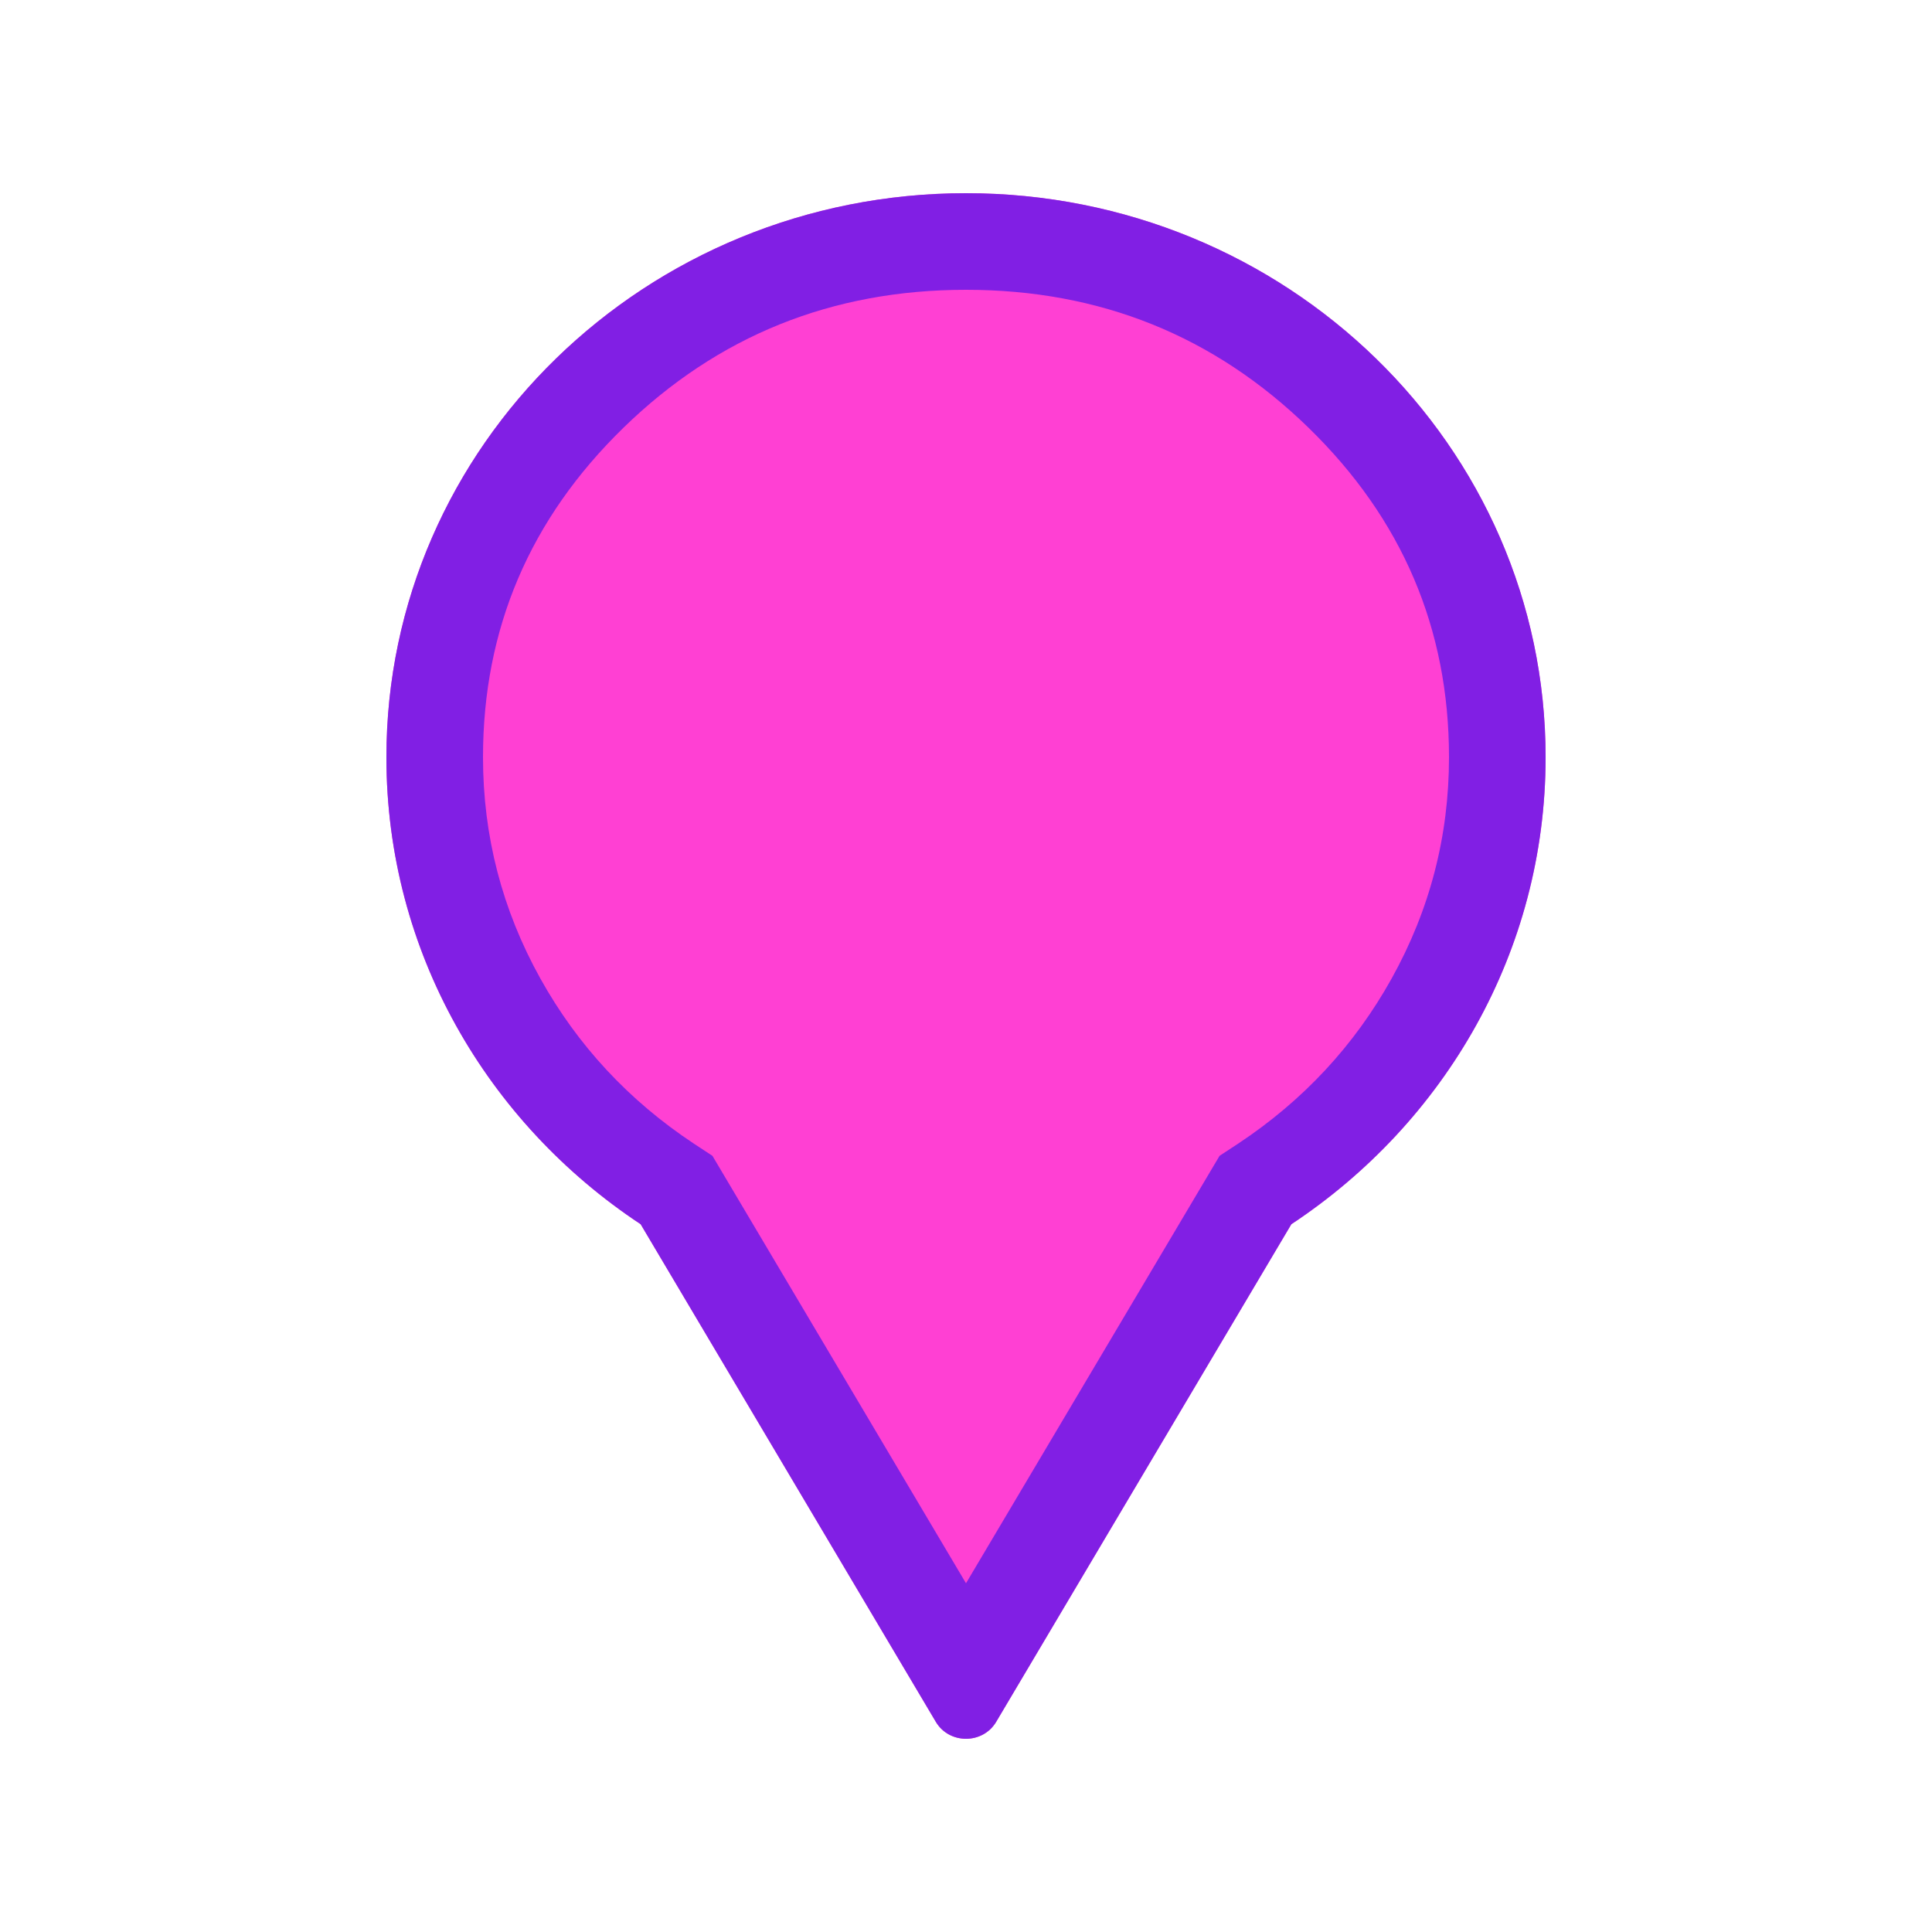
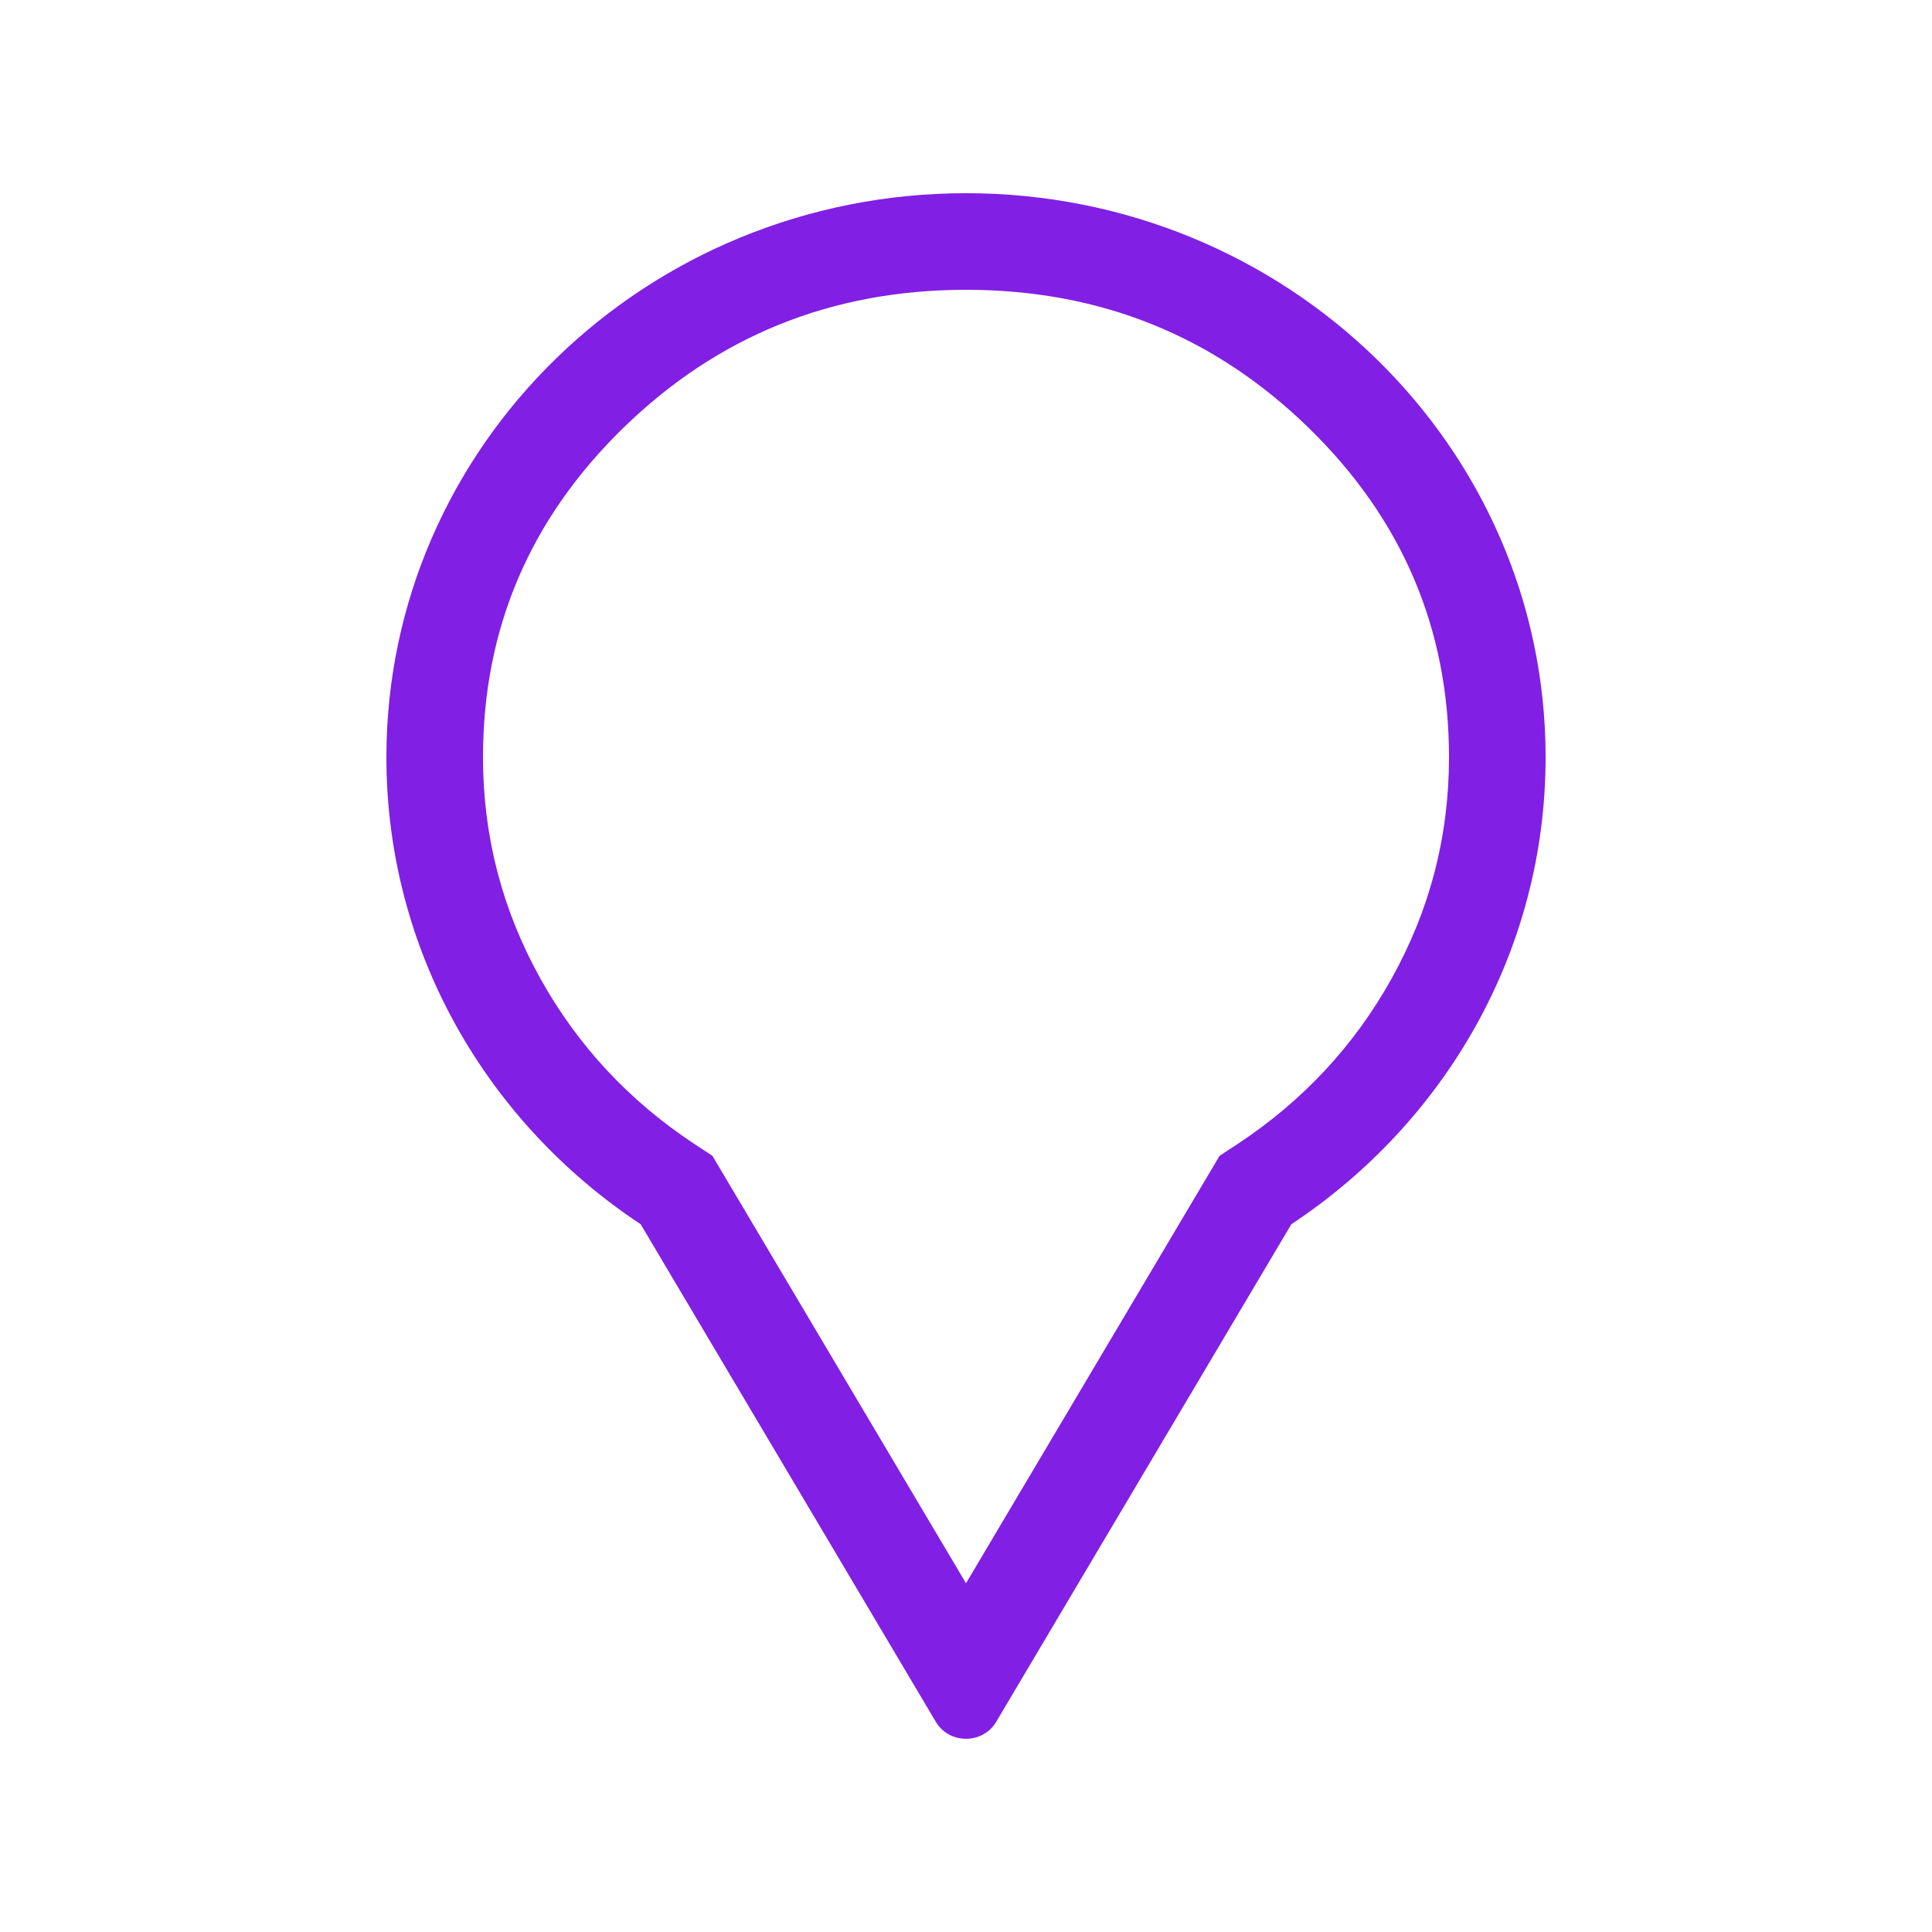
<svg xmlns="http://www.w3.org/2000/svg" fill="none" version="1.1" width="20" height="20" viewBox="0 0 20 20">
  <g>
    <g>
-       <path d="M13.368,12.673C14.957,11.622,16,9.849,16,7.839C16,4.614,13.314,2,10,2C6.686,2,4,4.614,4,7.839C4,9.849,5.043,11.622,6.632,12.673L9.688,17.825C9.827,18.058,10.173,18.058,10.312,17.825L13.368,12.673Z" fill-rule="evenodd" fill="#FF40D3" fill-opacity="1" />
      <path d="M13.368,12.673C14.957,11.622,16,9.849,16,7.839C16,4.614,13.314,2,10,2C6.686,2,4,4.614,4,7.839C4,9.849,5.043,11.622,6.632,12.673L9.688,17.825C9.827,18.058,10.173,18.058,10.312,17.825L13.368,12.673ZM14.406,10.13Q13.827,11.17,12.817,11.839L12.625,11.965L10,16.39L7.375,11.965L7.183,11.839Q6.173,11.17,5.594,10.13Q5,9.062,5,7.839Q5,5.843,6.455,4.427Q7.921,3,10,3Q12.079,3,13.545,4.427Q15,5.843,15,7.839Q15,9.062,14.406,10.13Z" fill-rule="evenodd" fill="#811FE4" fill-opacity="1" />
    </g>
  </g>
</svg>